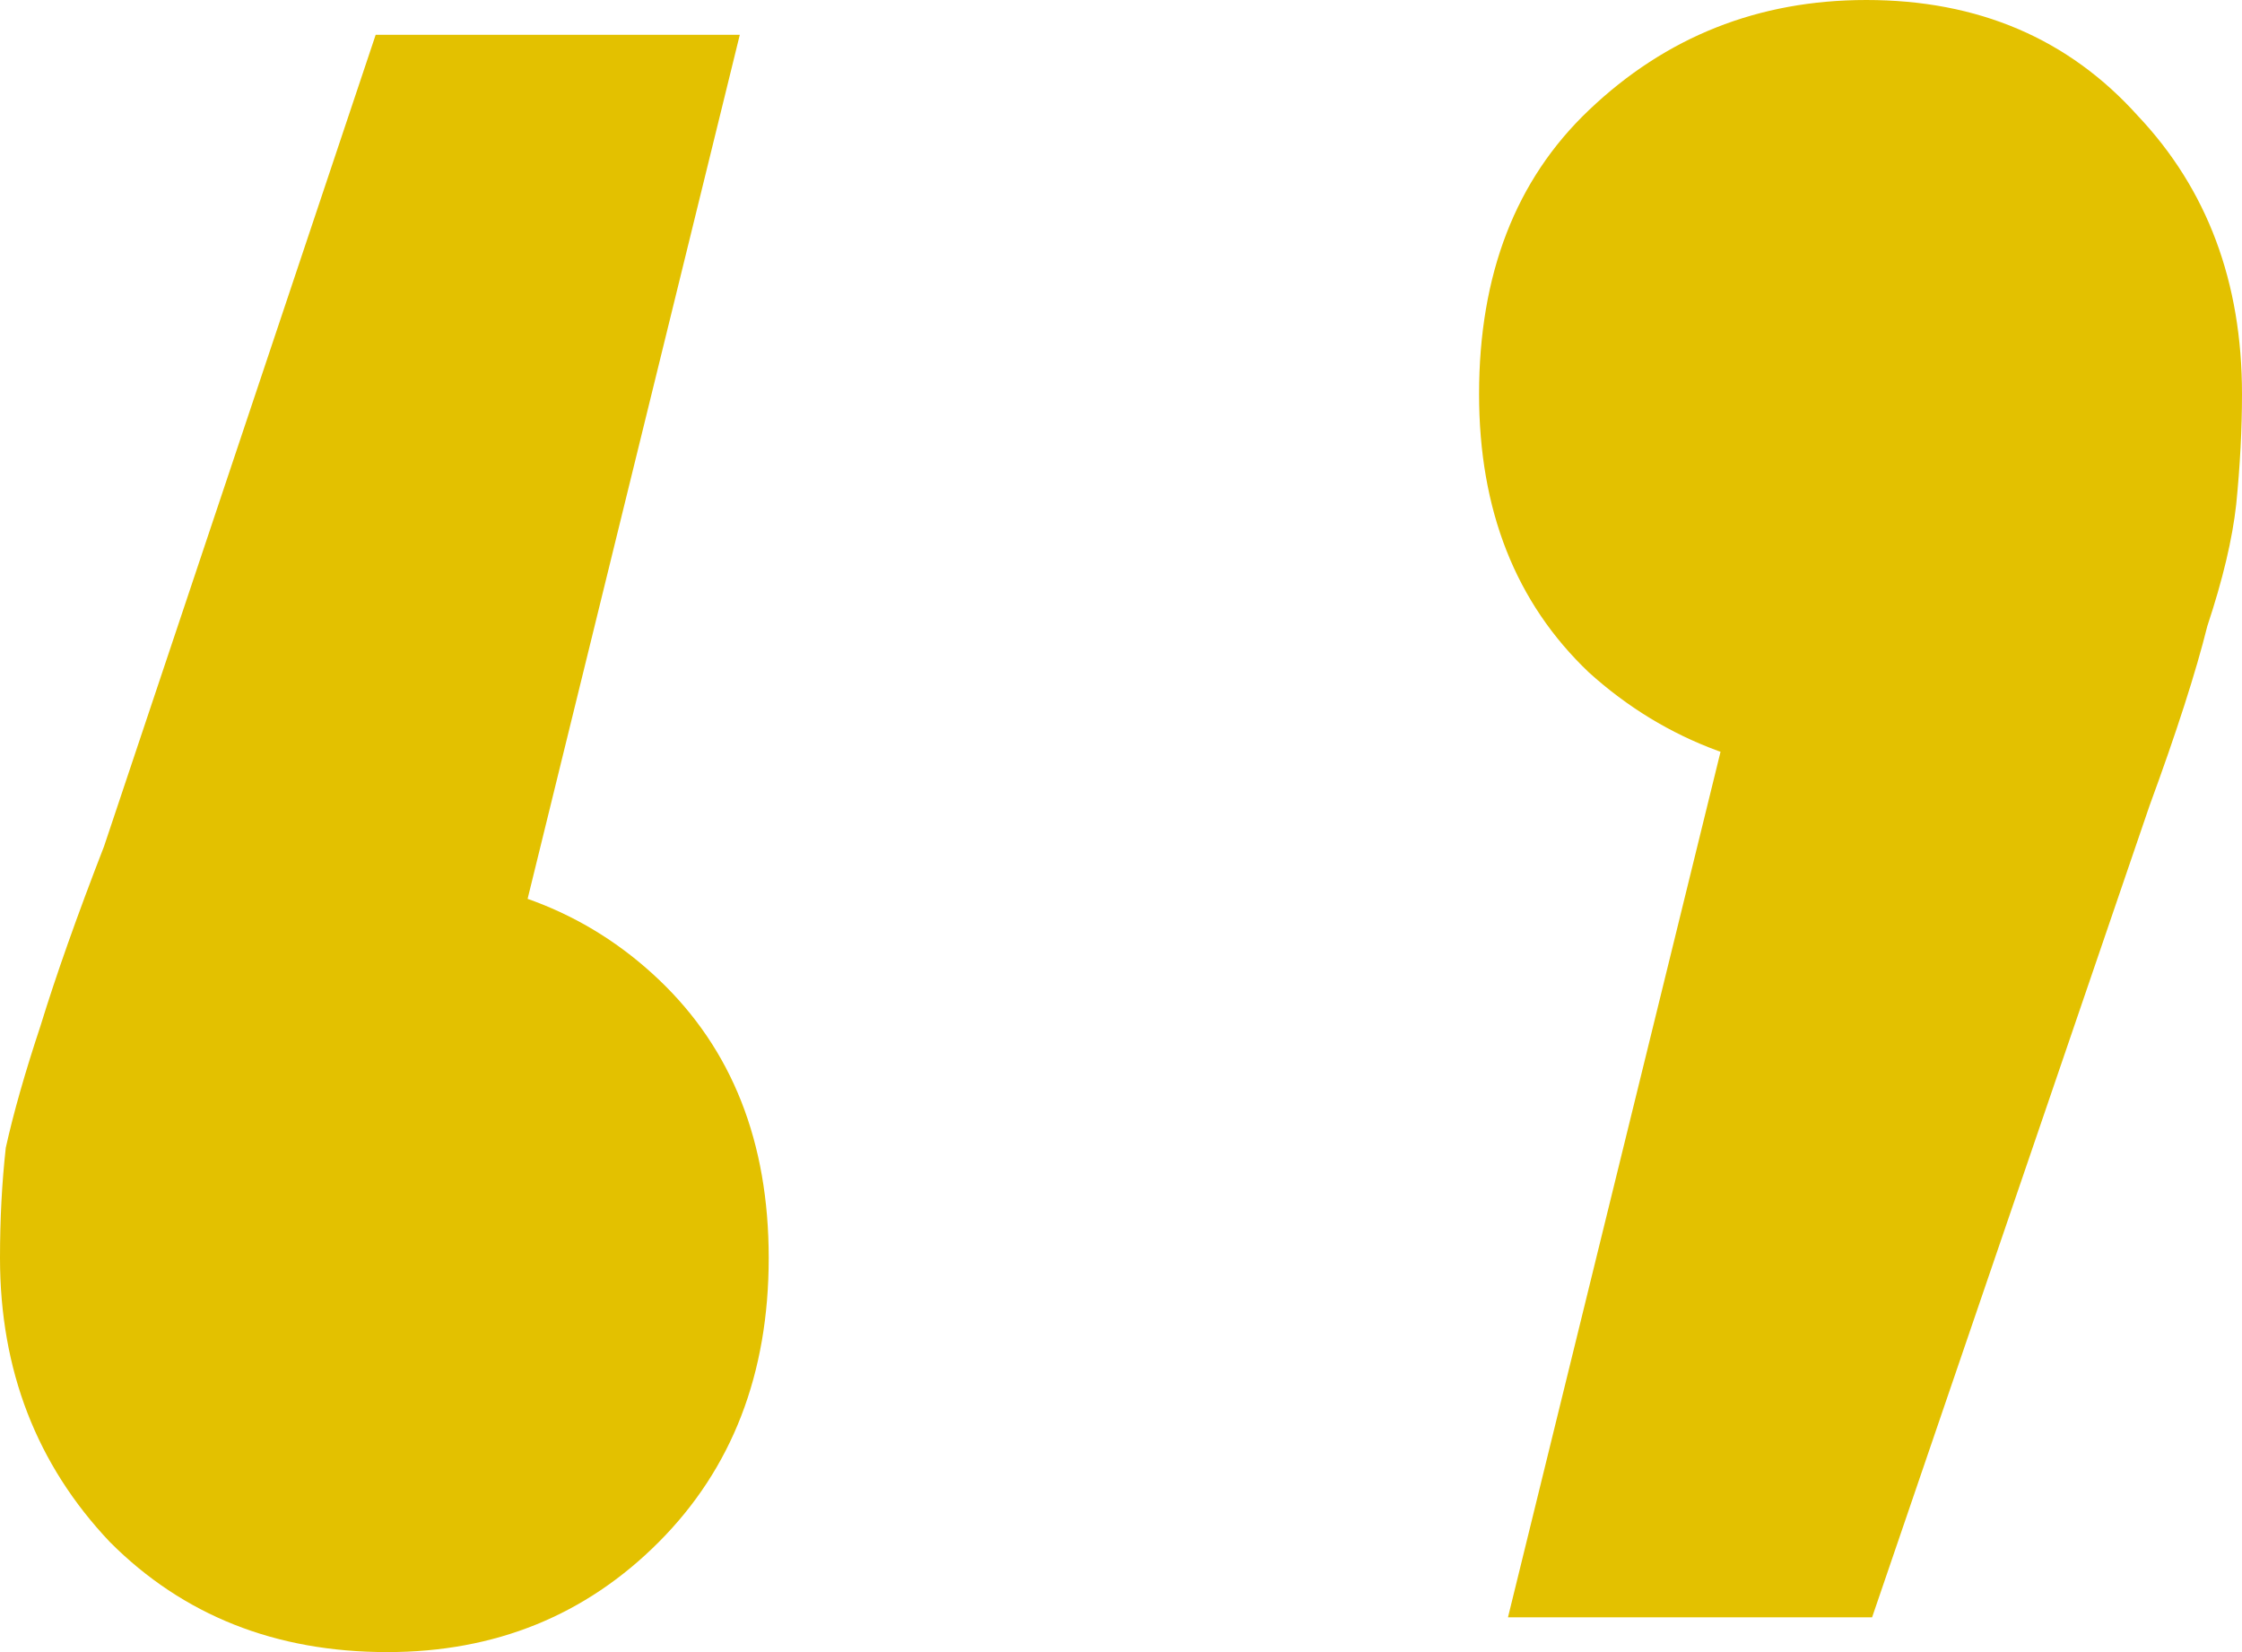
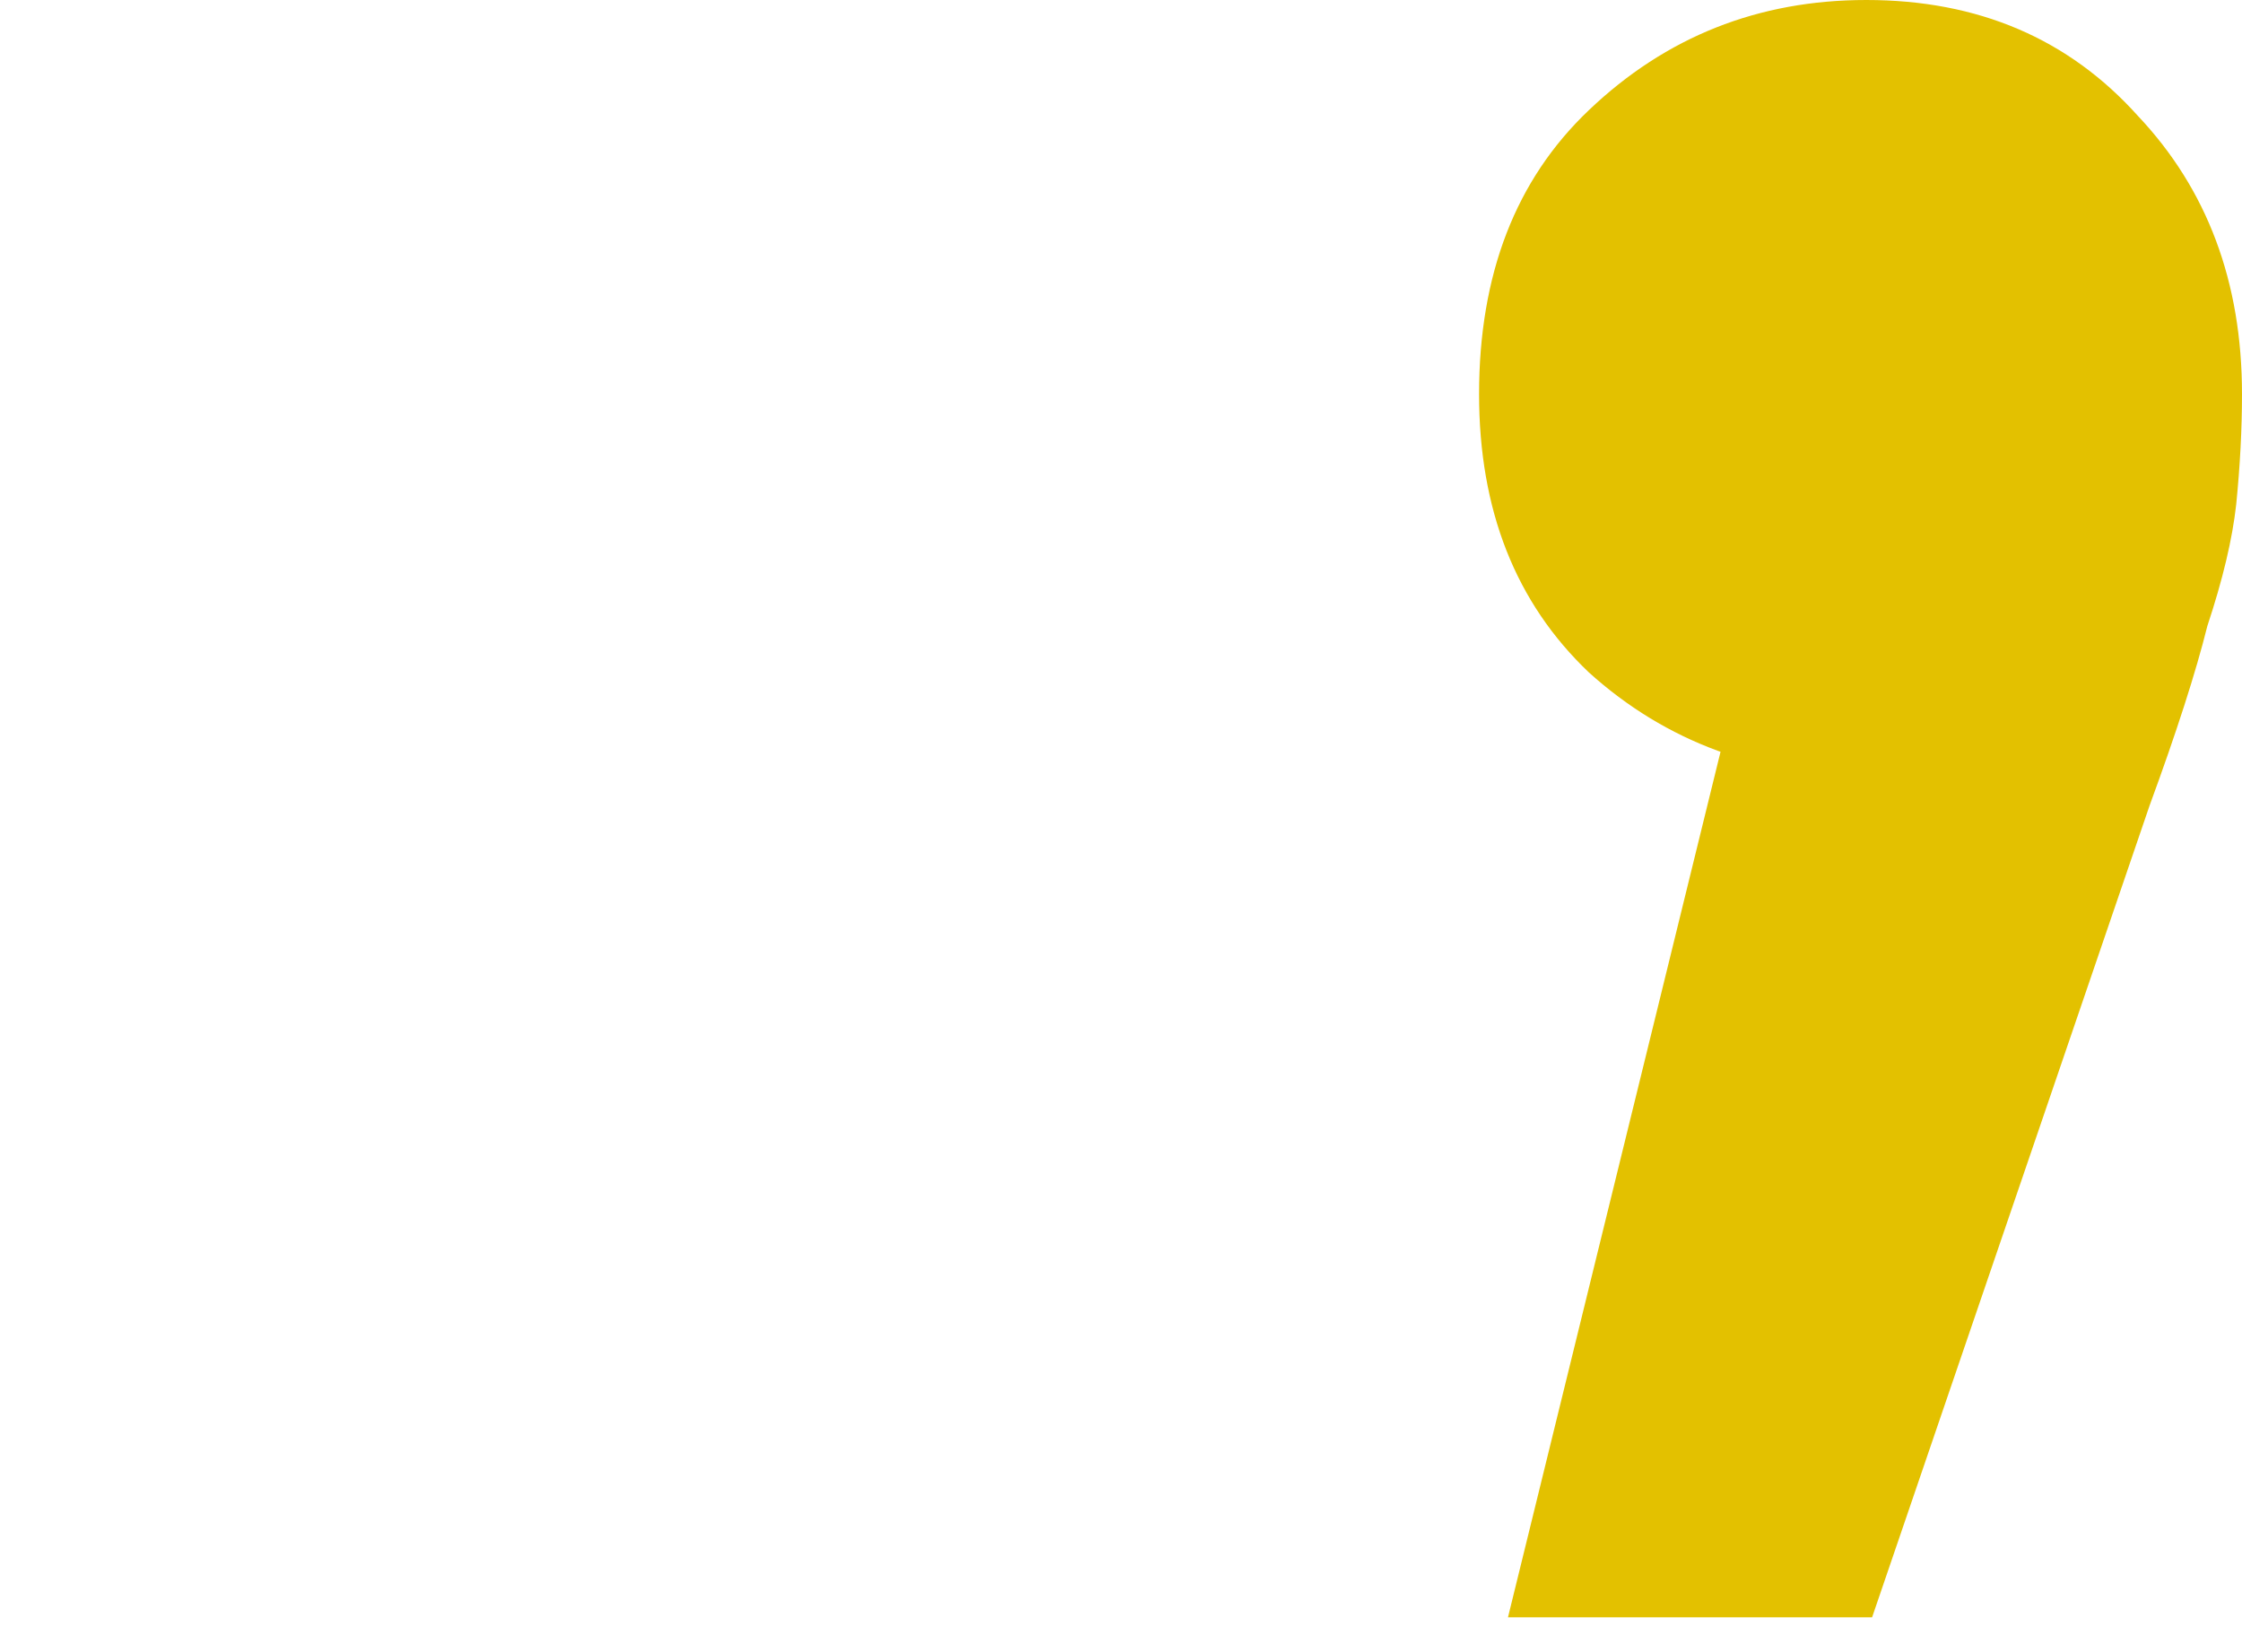
<svg xmlns="http://www.w3.org/2000/svg" width="76" height="56" viewBox="0 0 76 56" fill="none">
-   <path d="M25.078 1.179L15.282 41.067L12.931 29.67C16.719 29.67 19.854 30.849 22.335 33.207C24.817 35.565 26.058 38.709 26.058 42.639C26.058 46.568 24.817 49.778 22.335 52.267C19.854 54.756 16.784 56 13.127 56C9.339 56 6.204 54.756 3.723 52.267C1.241 49.647 0 46.437 0 42.639C0 41.329 0.065 40.084 0.196 38.905C0.457 37.726 0.849 36.351 1.371 34.779C1.894 33.076 2.612 31.046 3.527 28.688L12.735 1.179H25.078Z" fill="#E3C100" />
  <path d="M51.118 54.821L60.914 14.933L63.461 26.33C59.673 26.33 56.473 25.151 53.861 22.793C51.379 20.435 50.138 17.291 50.138 13.361C50.138 9.301 51.379 6.091 53.861 3.733C56.473 1.244 59.608 0 63.265 0C67.053 0 70.122 1.31 72.473 3.93C74.824 6.419 76 9.563 76 13.361C76 14.54 75.935 15.785 75.804 17.095C75.674 18.274 75.347 19.649 74.825 21.221C74.433 22.793 73.779 24.823 72.865 27.312L63.461 54.821H51.118Z" fill="#E3C100" />
</svg>